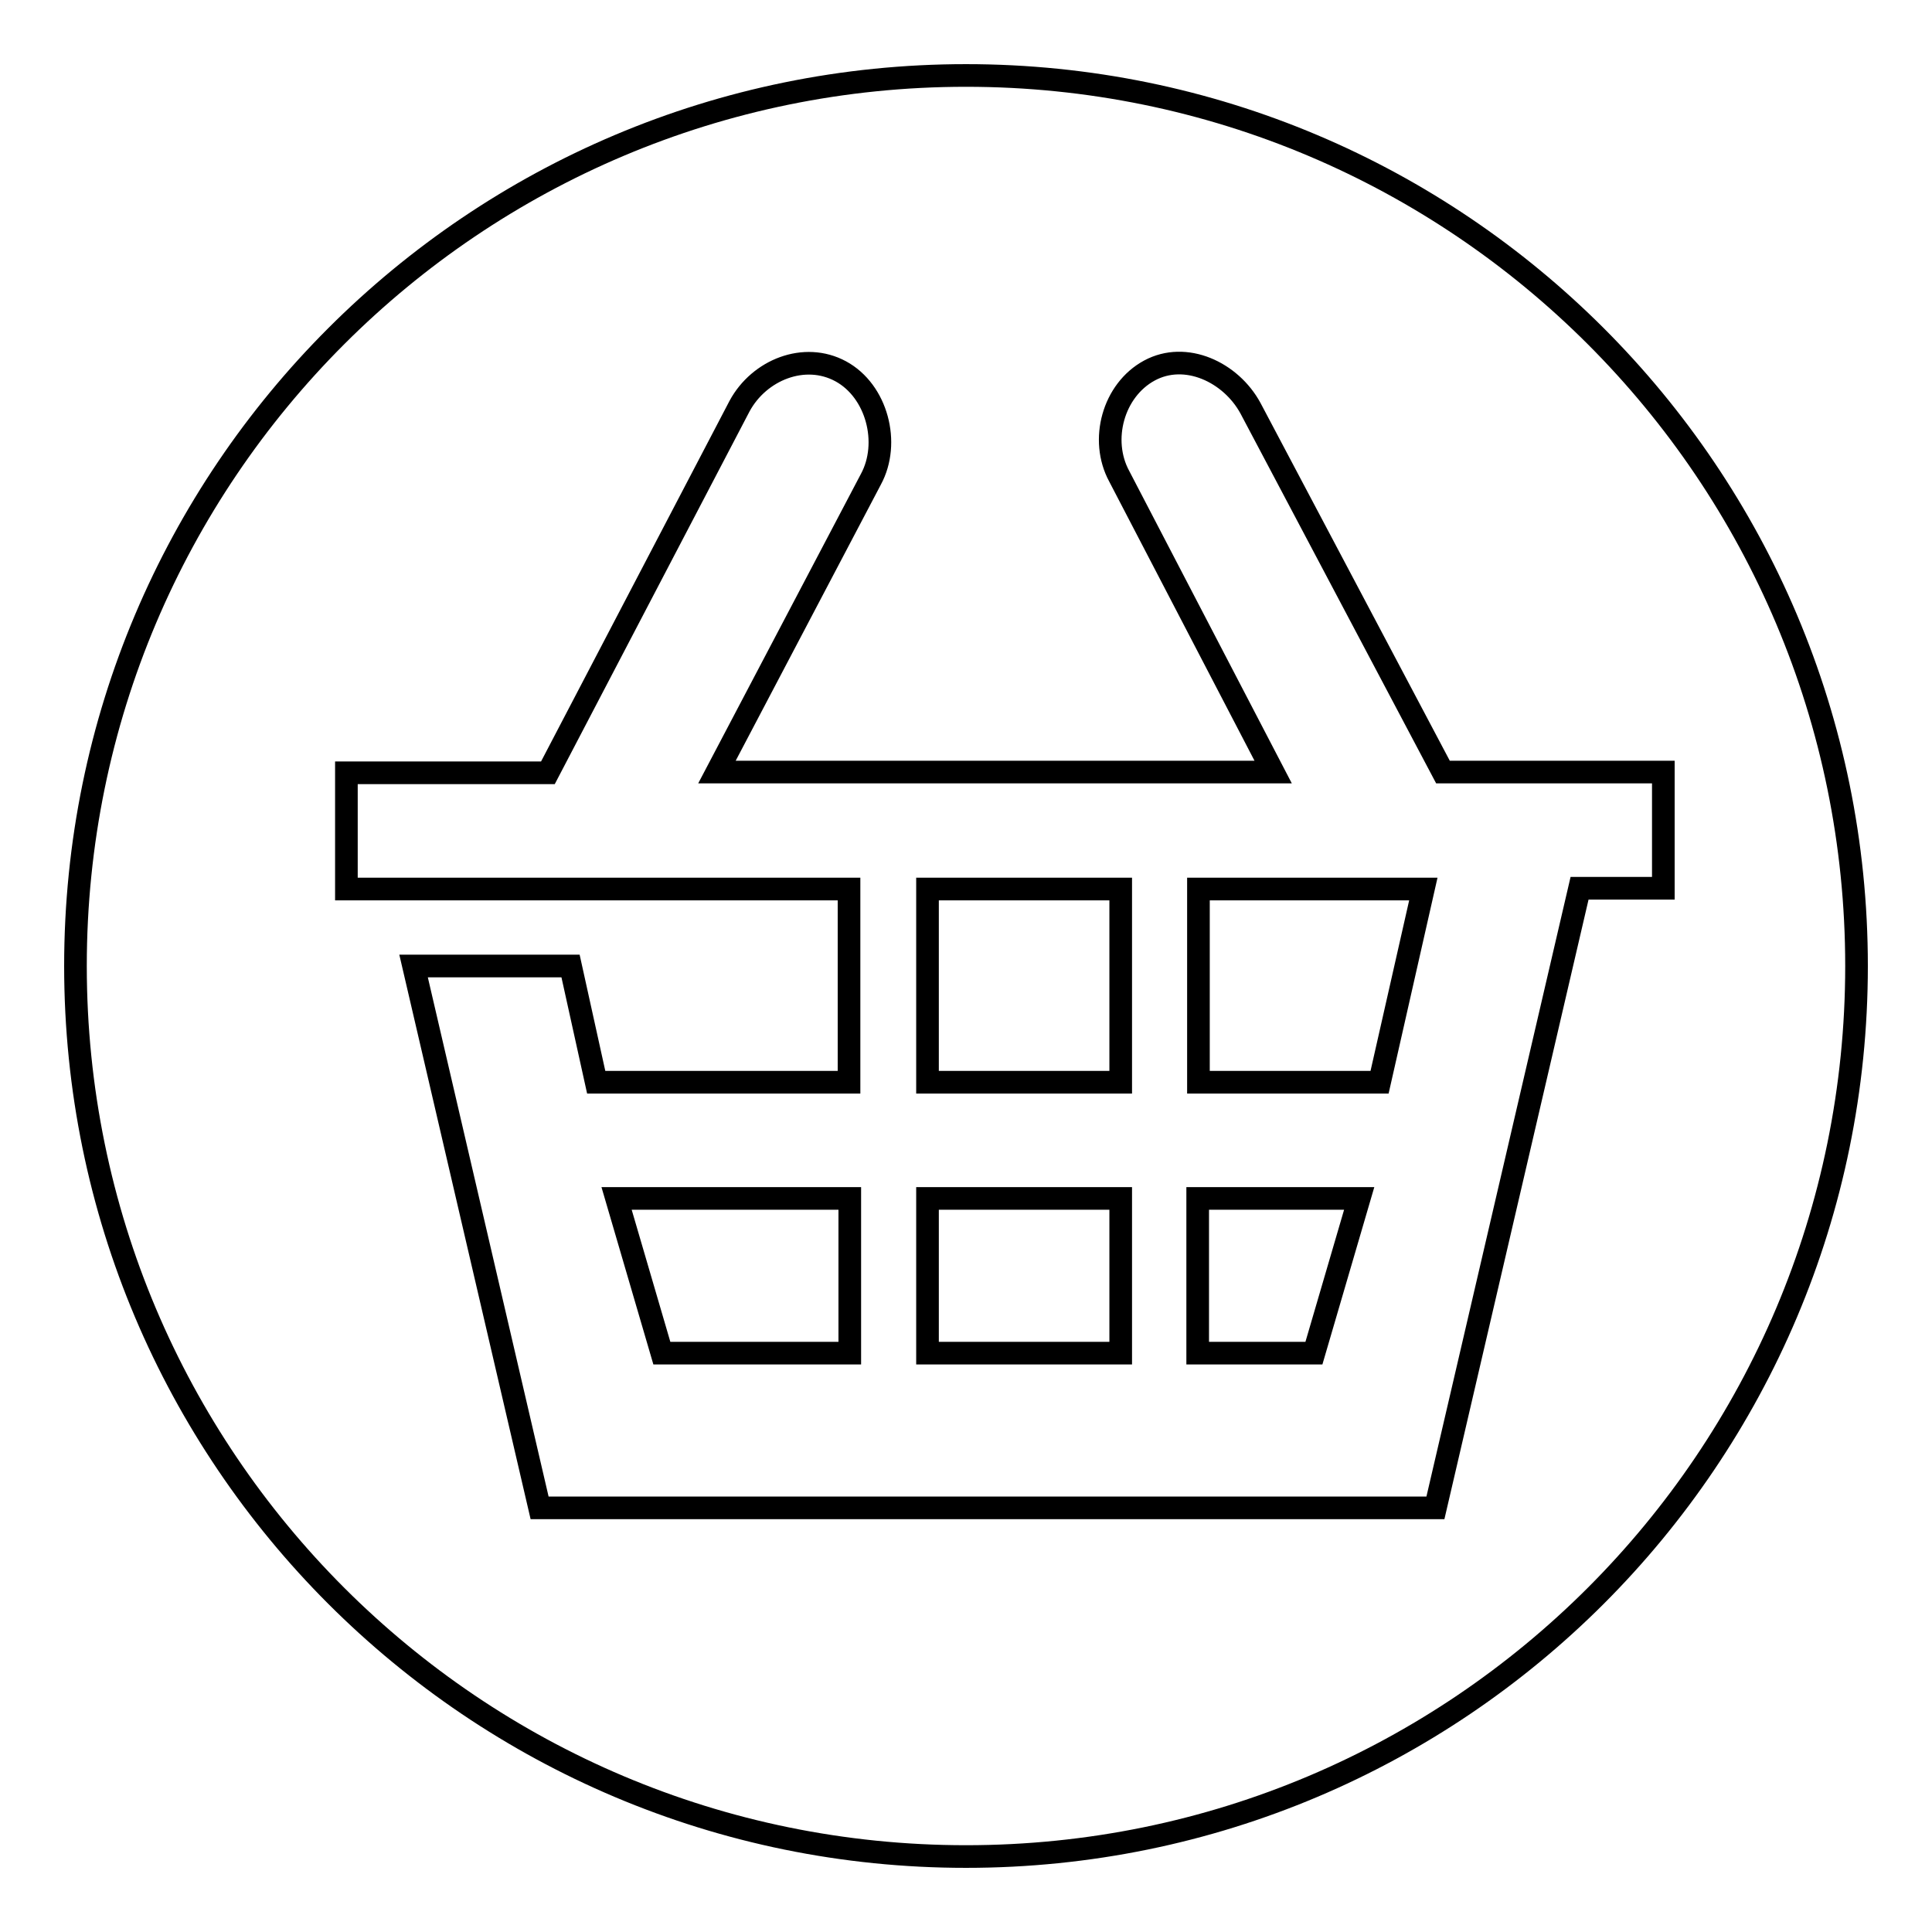
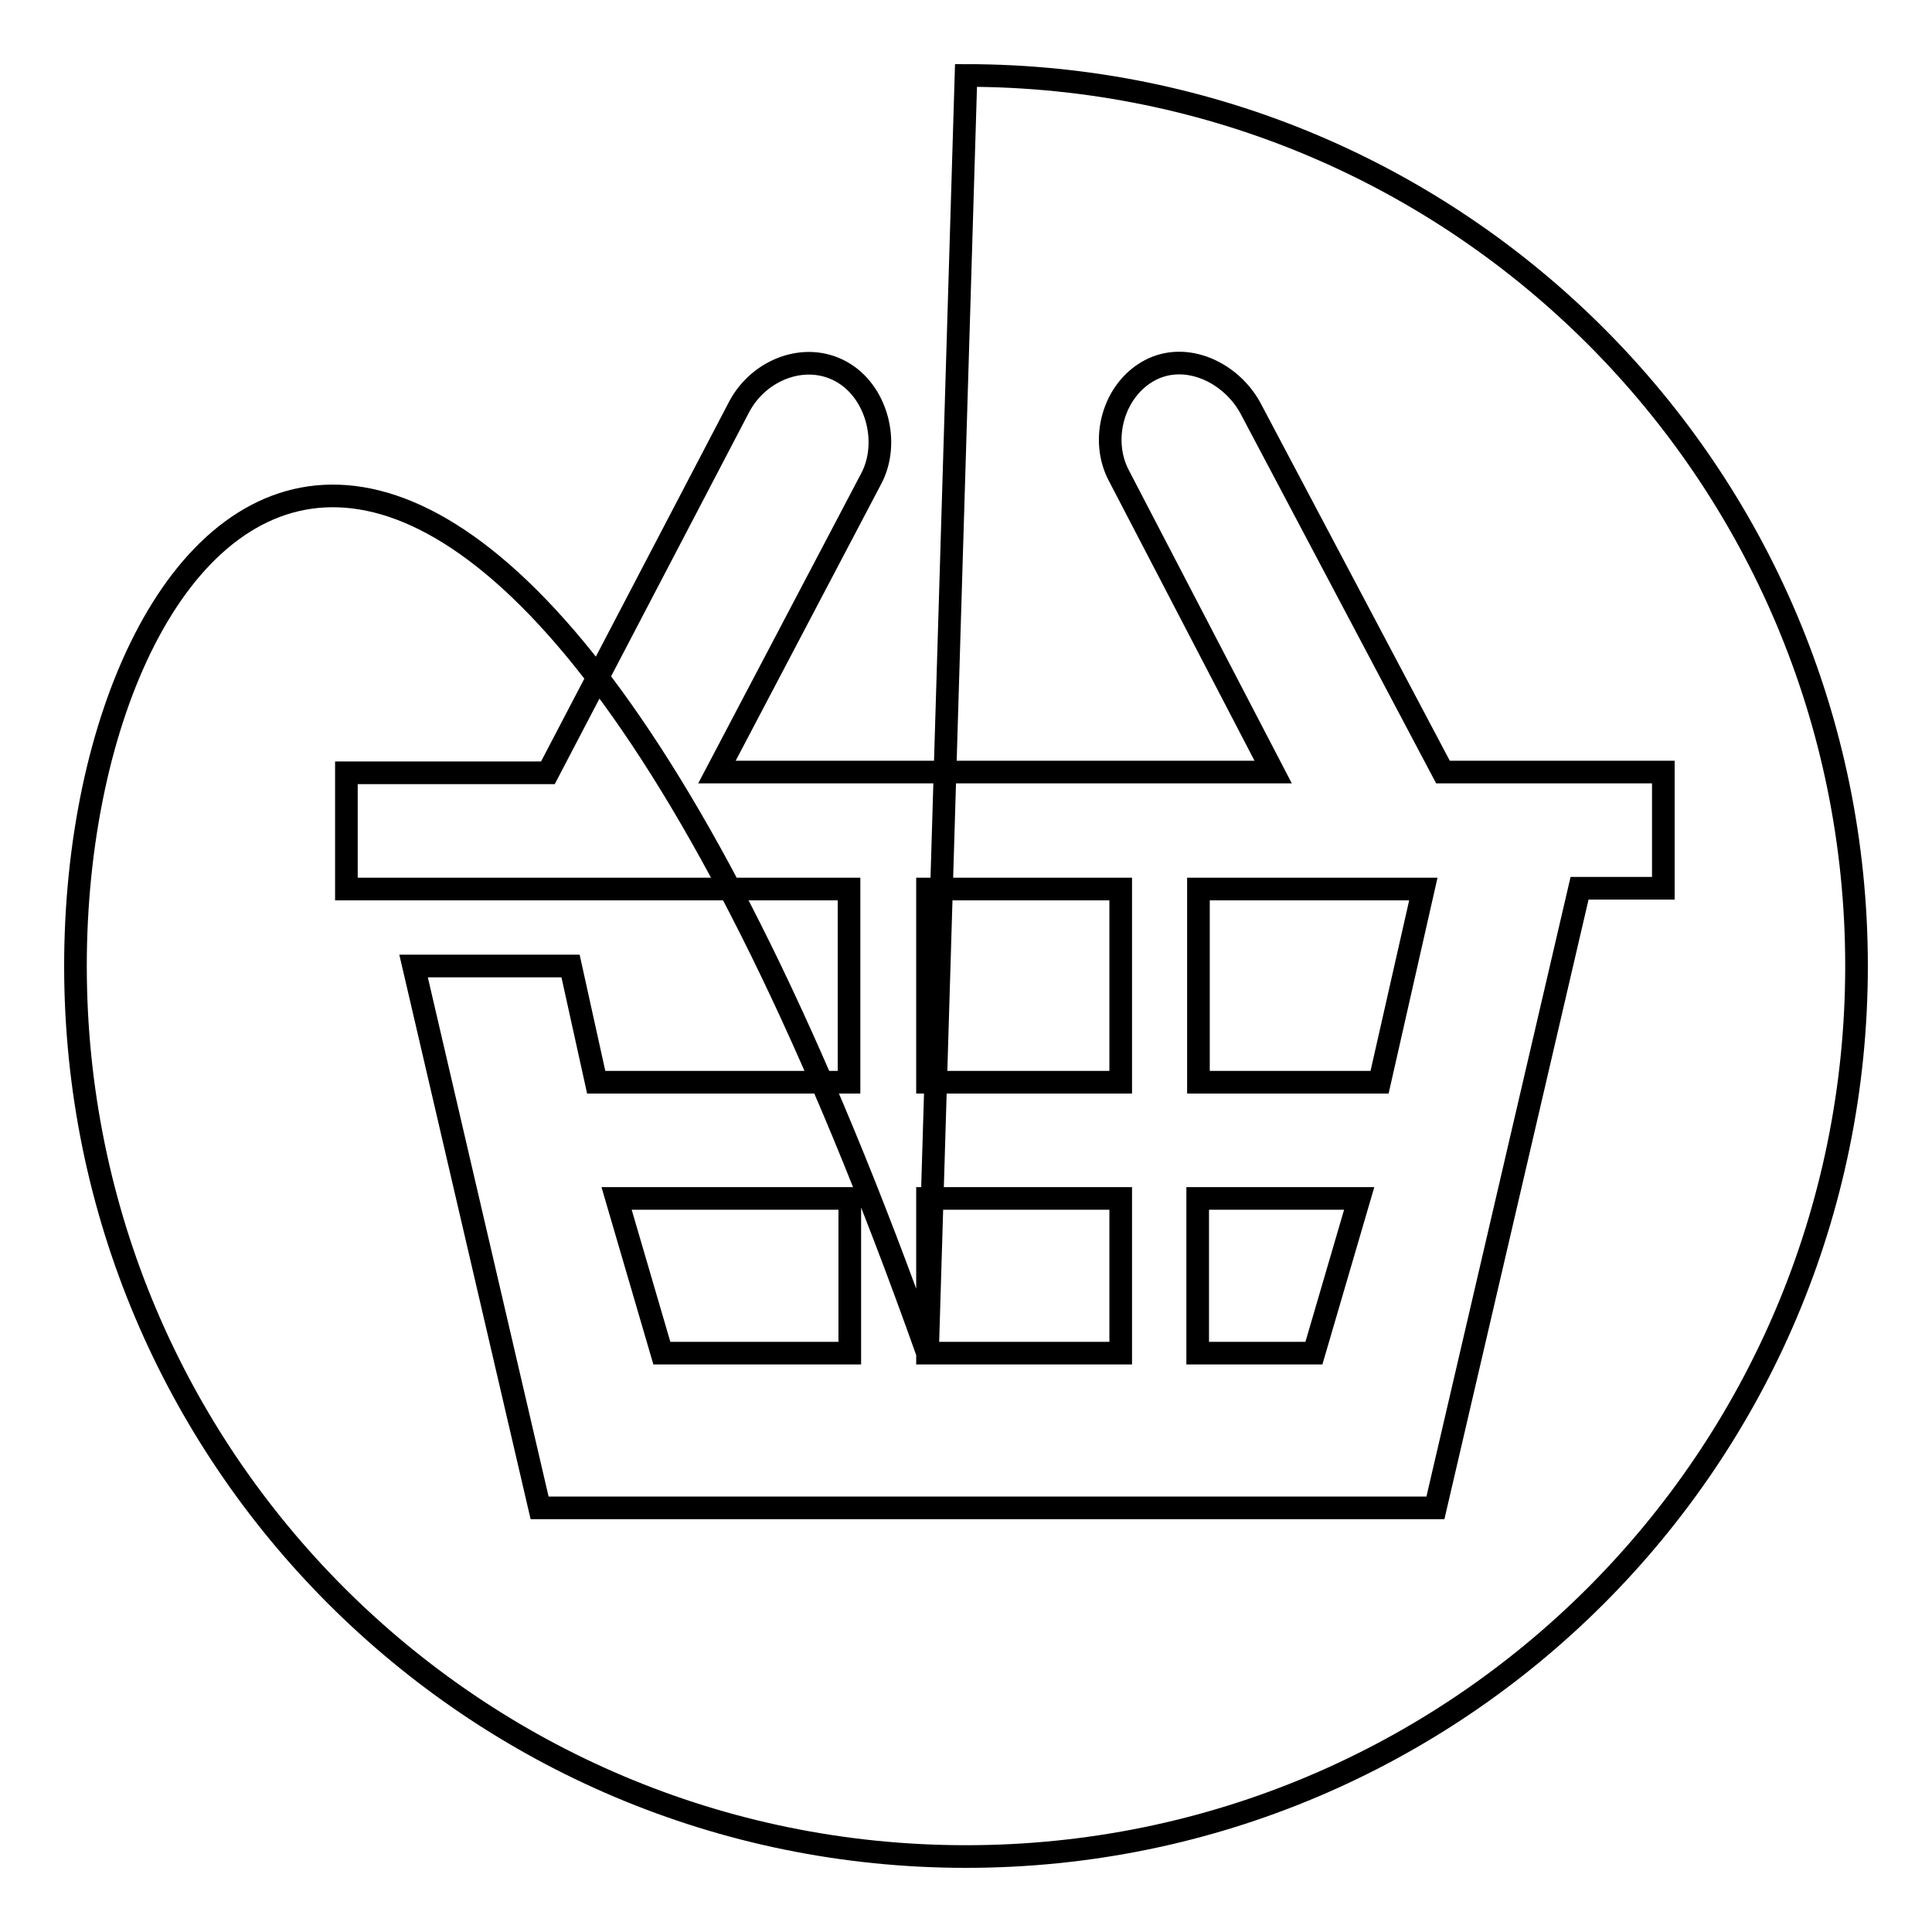
<svg xmlns="http://www.w3.org/2000/svg" version="1.1" x="0px" y="0px" viewBox="0 0 256 256" enable-background="new 0 0 256 256" xml:space="preserve">
  <g>
    <g>
-       <path stroke-width="3" fill-opacity="0" stroke="#000000" d="M87.7,179.3h24.9v-20.5H81.7L87.7,179.3z M122.9,143.4h25.6v-25.6h-25.6V143.4z M122.9,179.3h25.6v-20.5h-25.6V179.3z M128,10C62.8,10,10,62.8,10,128c0,65.2,52.8,118,118,118c65.2,0,118-52.8,118-118C246,62.8,193.2,10,128,10z M209.3,117.7l-19.1,82.1H71.5L54.8,128h20.8l3.4,15.4h33.5v-25.6H45.9v-15.4h26.7L98,53.8c2.6-4.8,8.6-7.2,13.4-4.6c4.8,2.6,6.6,9.5,4,14.3L95,102.3h73.7l-20.4-39.2c-2.6-4.8-0.8-11.4,4-14s10.8,0.2,13.4,5l25.5,48.2h29.2v15.4L209.3,117.7L209.3,117.7z M158.8,143.4h24l5.8-25.6h-29.8V143.4z M158.8,179.3h15.3l6-20.5h-21.4V179.3L158.8,179.3z" />
+       <path stroke-width="3" fill-opacity="0" stroke="#000000" d="M87.7,179.3h24.9v-20.5H81.7L87.7,179.3z M122.9,143.4h25.6v-25.6h-25.6V143.4z M122.9,179.3h25.6v-20.5h-25.6V179.3z C62.8,10,10,62.8,10,128c0,65.2,52.8,118,118,118c65.2,0,118-52.8,118-118C246,62.8,193.2,10,128,10z M209.3,117.7l-19.1,82.1H71.5L54.8,128h20.8l3.4,15.4h33.5v-25.6H45.9v-15.4h26.7L98,53.8c2.6-4.8,8.6-7.2,13.4-4.6c4.8,2.6,6.6,9.5,4,14.3L95,102.3h73.7l-20.4-39.2c-2.6-4.8-0.8-11.4,4-14s10.8,0.2,13.4,5l25.5,48.2h29.2v15.4L209.3,117.7L209.3,117.7z M158.8,143.4h24l5.8-25.6h-29.8V143.4z M158.8,179.3h15.3l6-20.5h-21.4V179.3L158.8,179.3z" />
    </g>
  </g>
</svg>